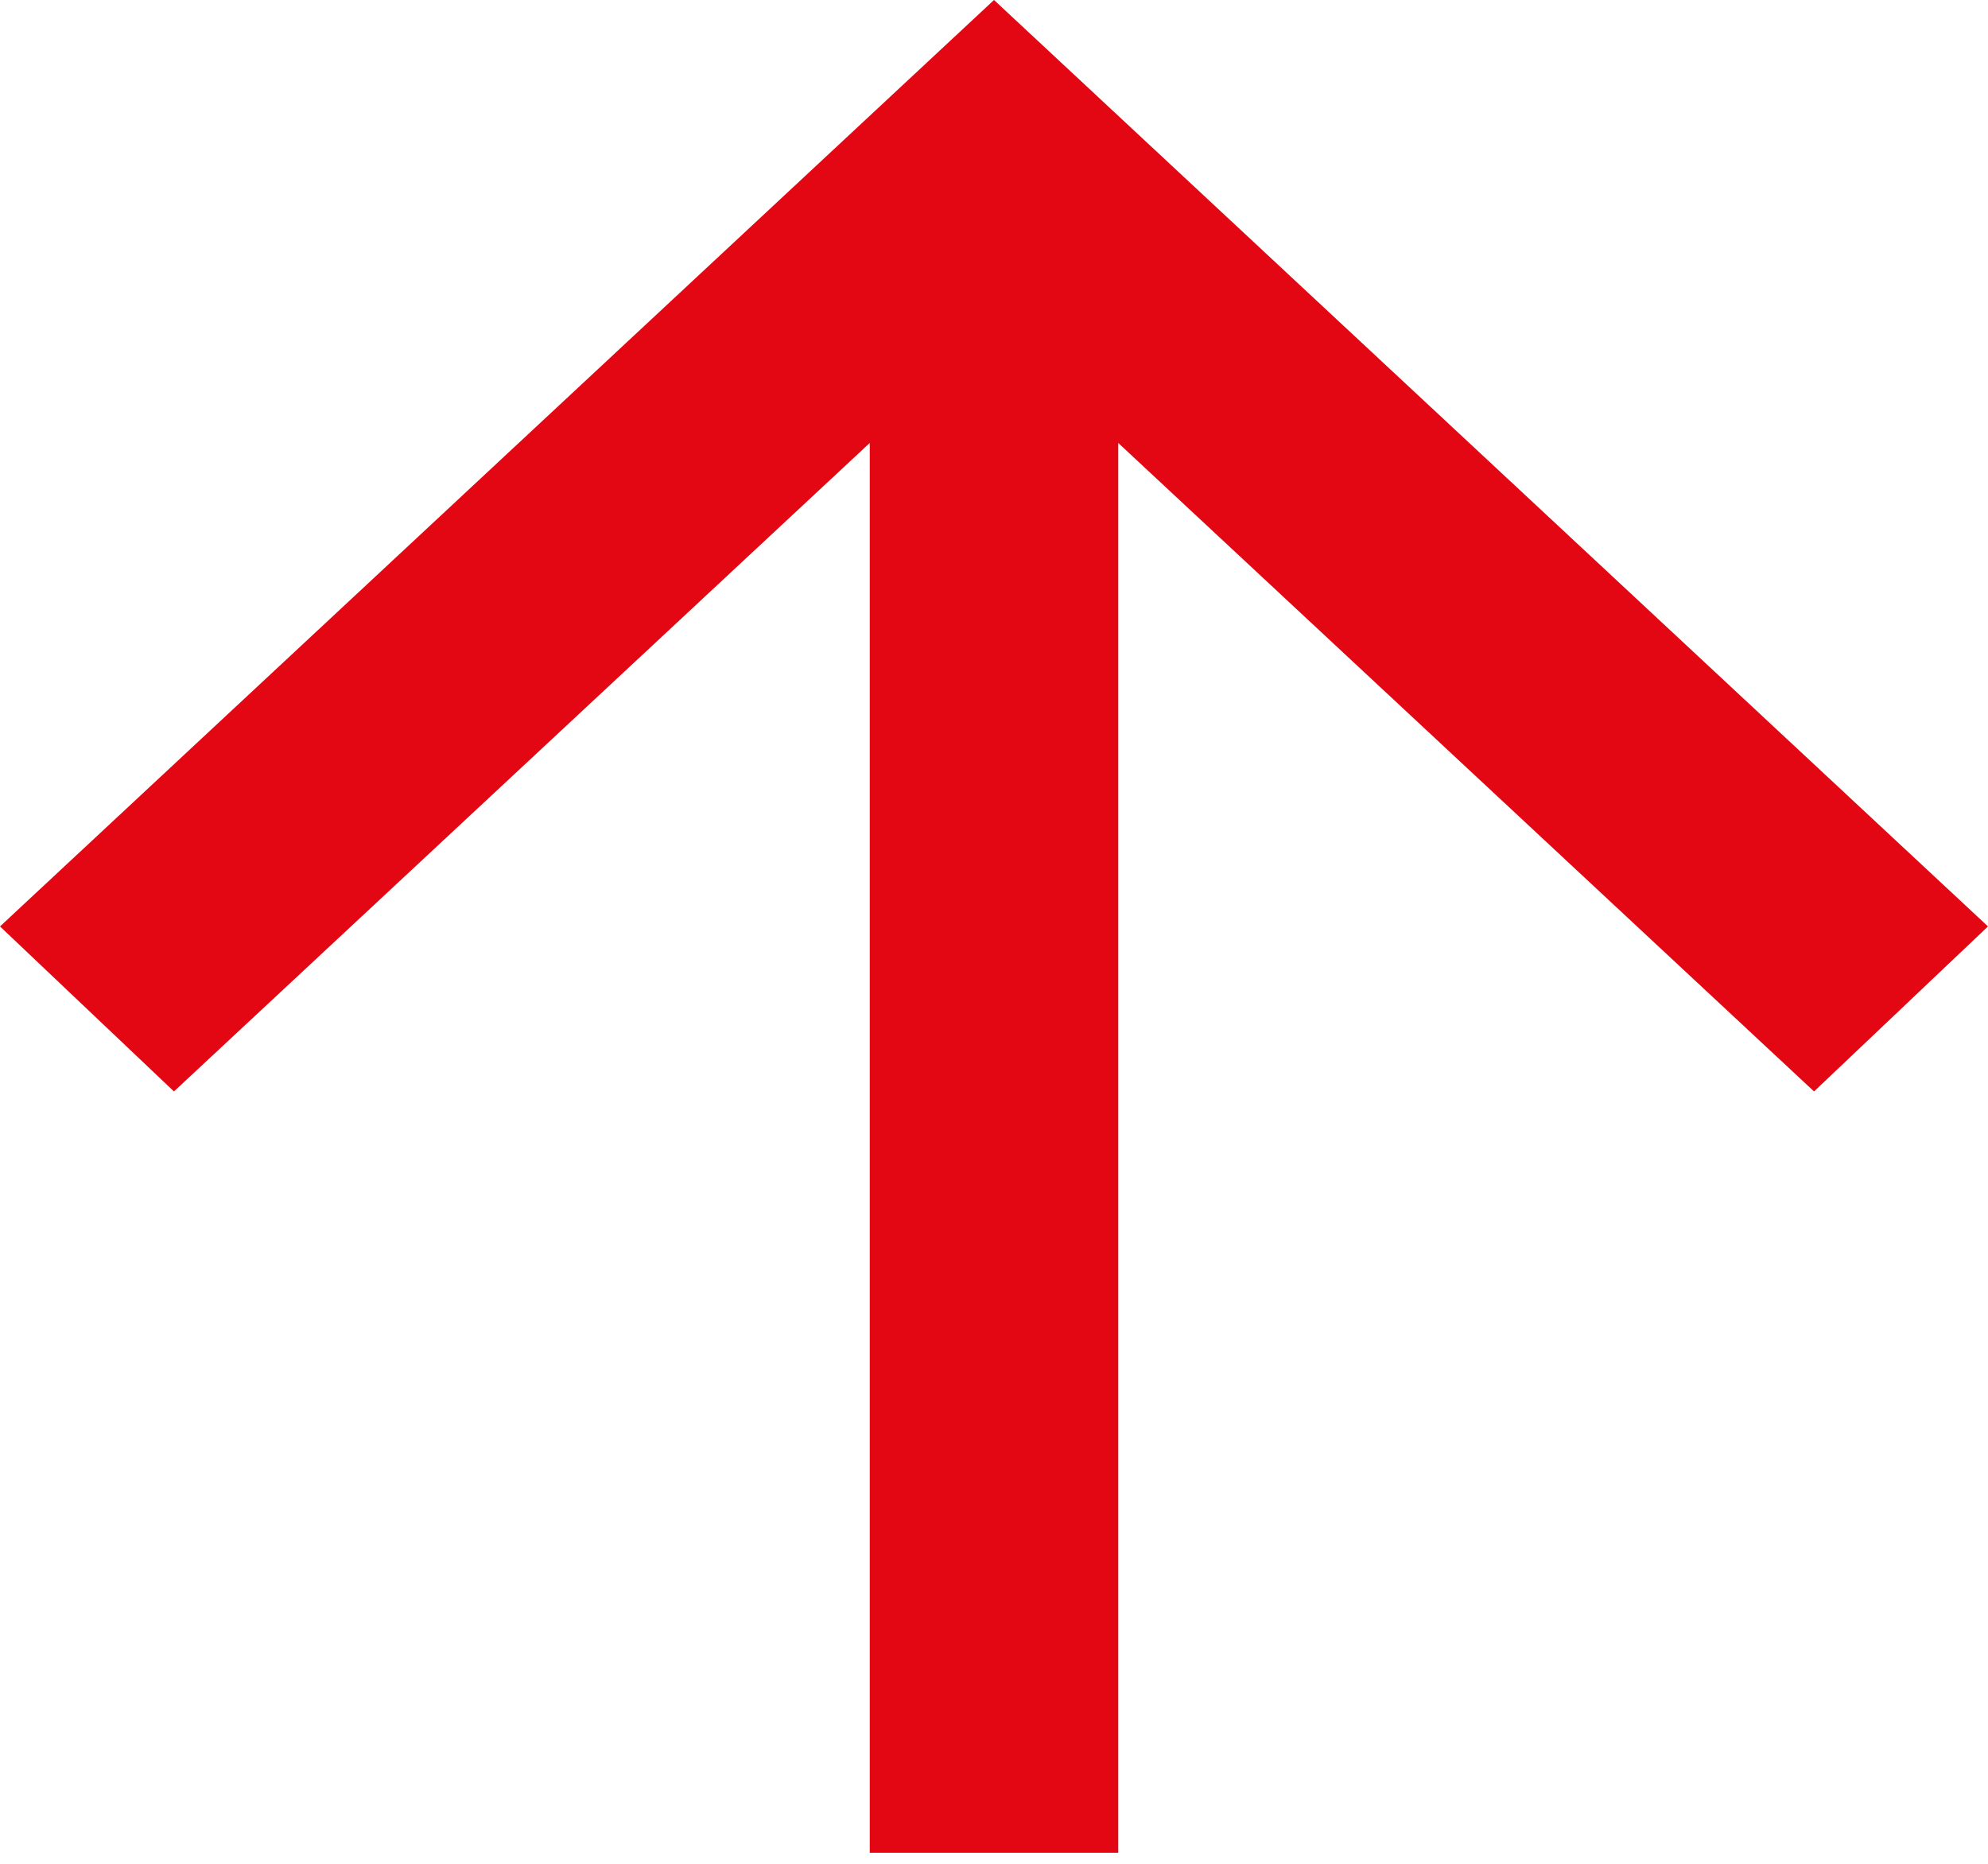
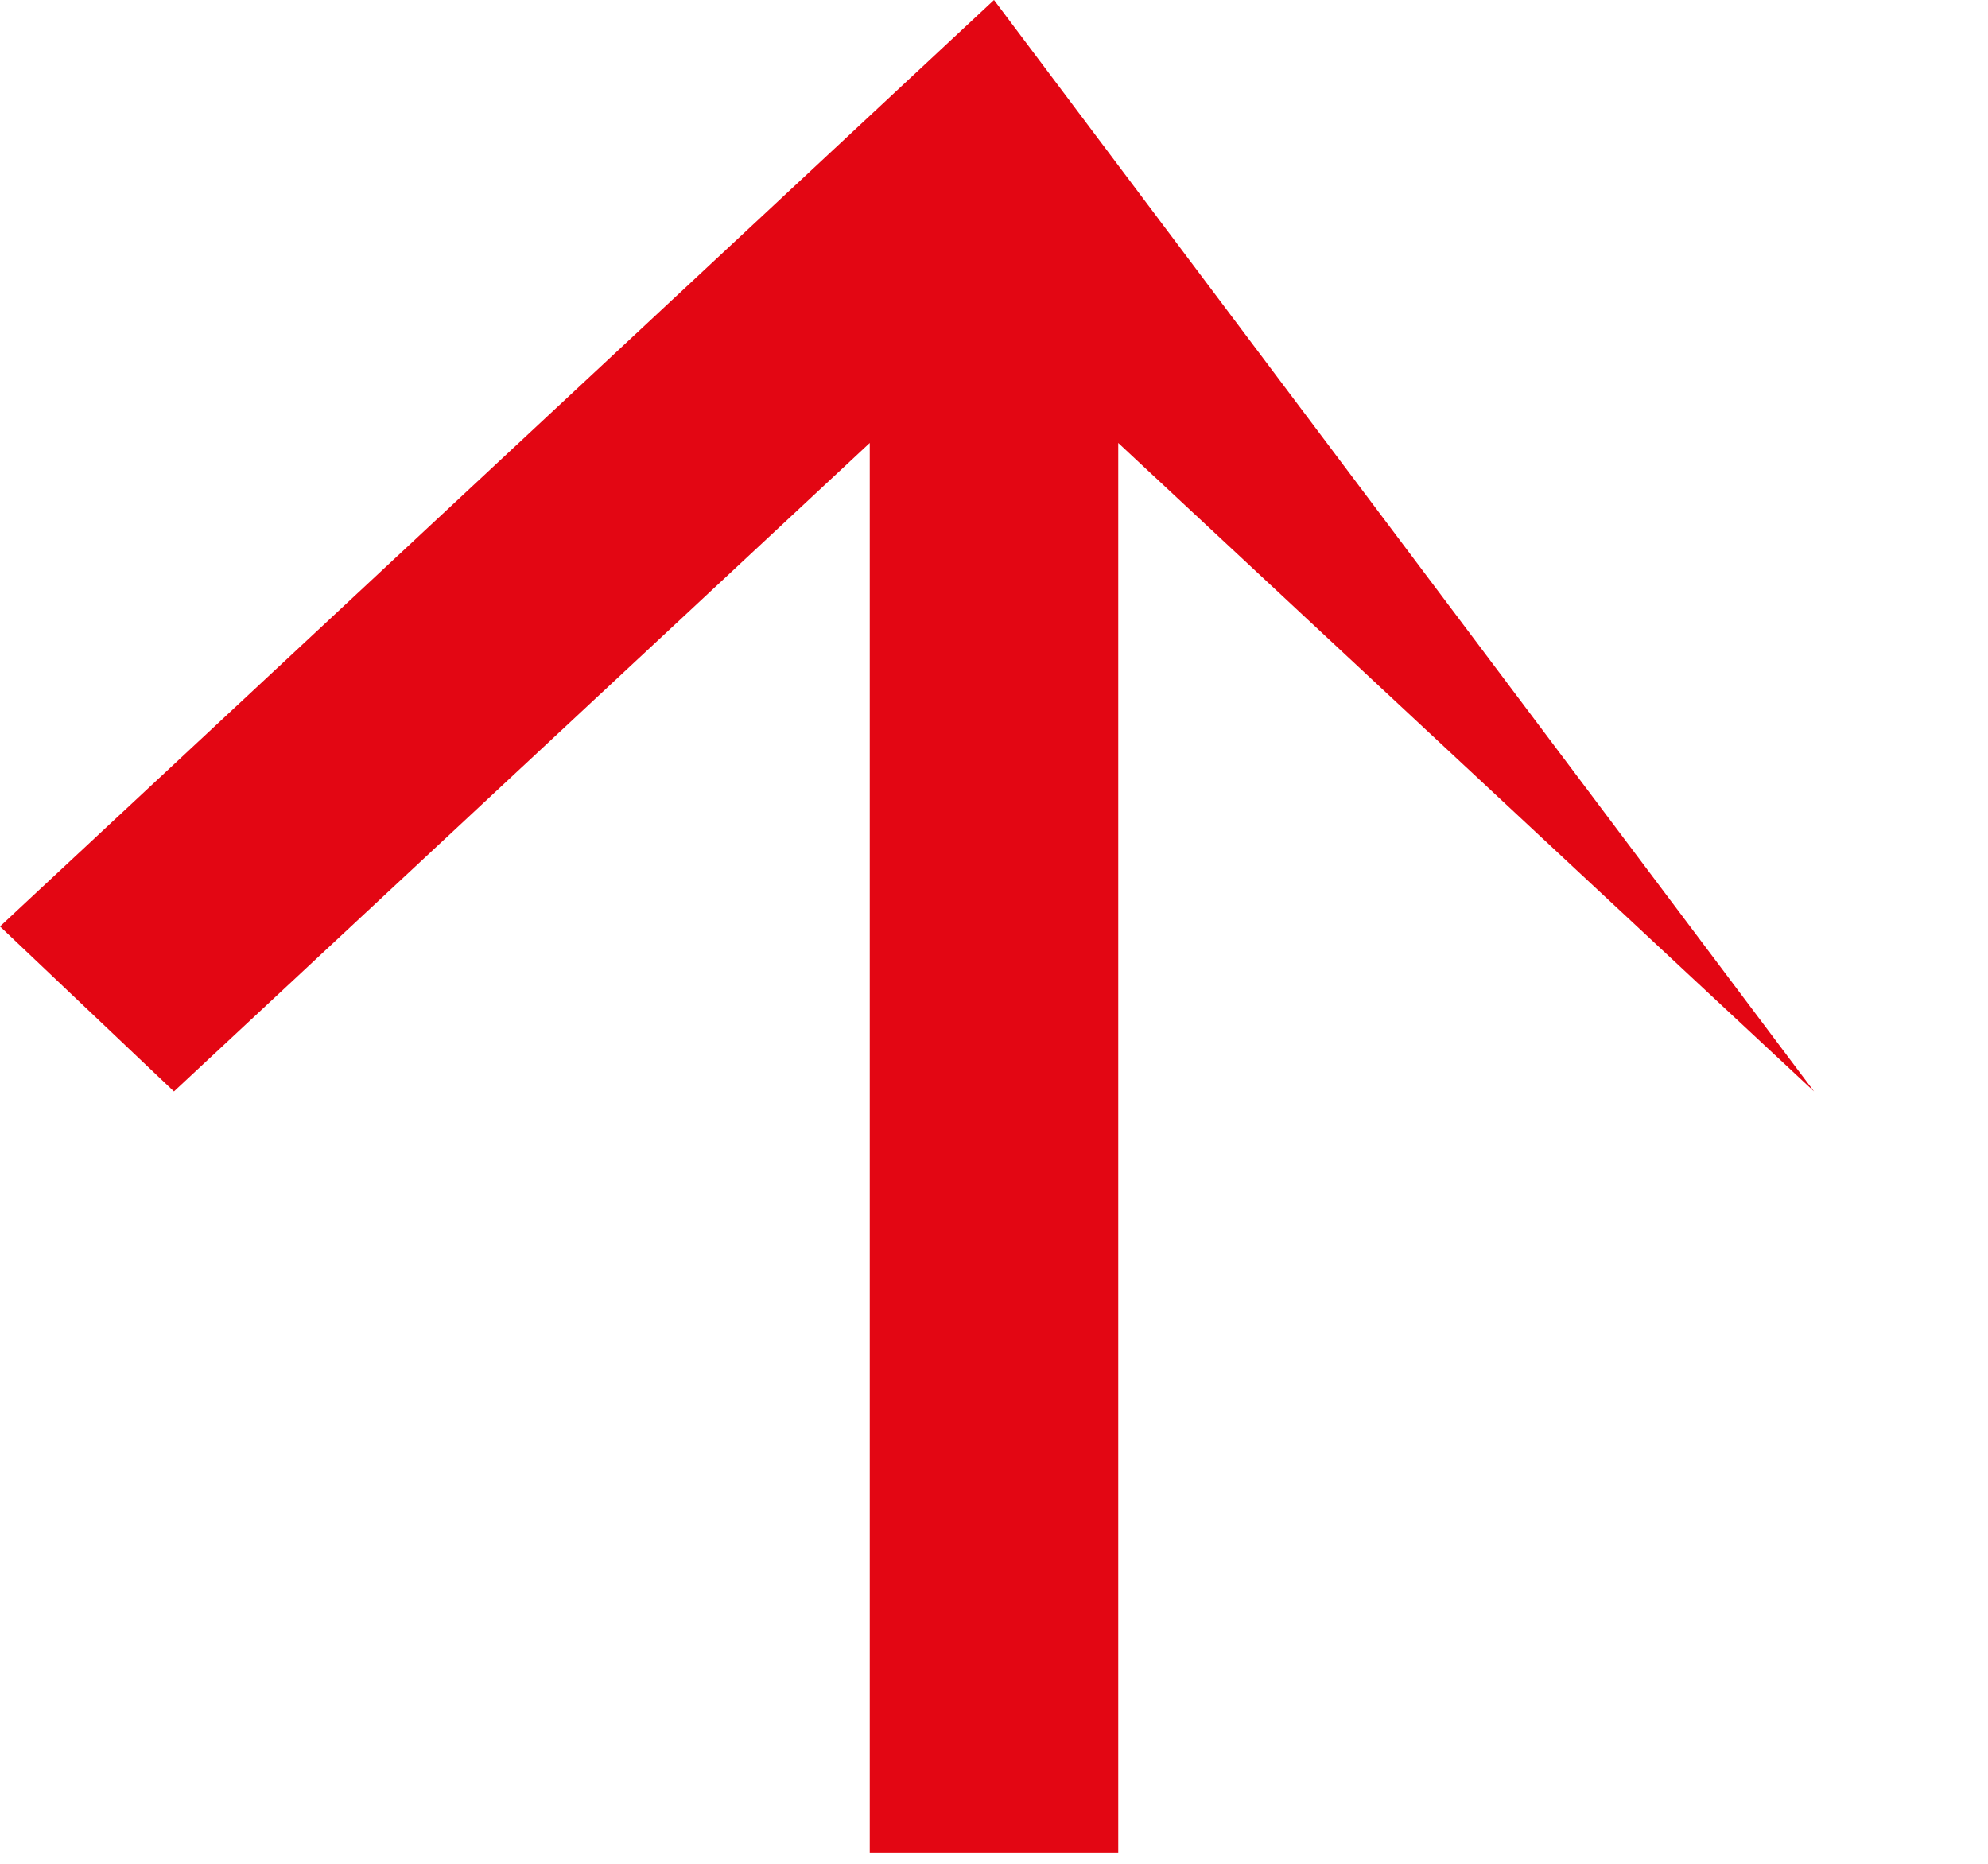
<svg xmlns="http://www.w3.org/2000/svg" width="16" height="15" viewBox="0 0 16 15" fill="none">
-   <path id="arrow_downward" d="M9 14.911L9 3.565L14.6 8.784L16 7.456L8 0L6.51777e-07 7.456L1.4 8.784L7 3.565L7 14.911L9 14.911Z" fill="#E30613" />
+   <path id="arrow_downward" d="M9 14.911L9 3.565L14.6 8.784L8 0L6.51777e-07 7.456L1.4 8.784L7 3.565L7 14.911L9 14.911Z" fill="#E30613" />
</svg>